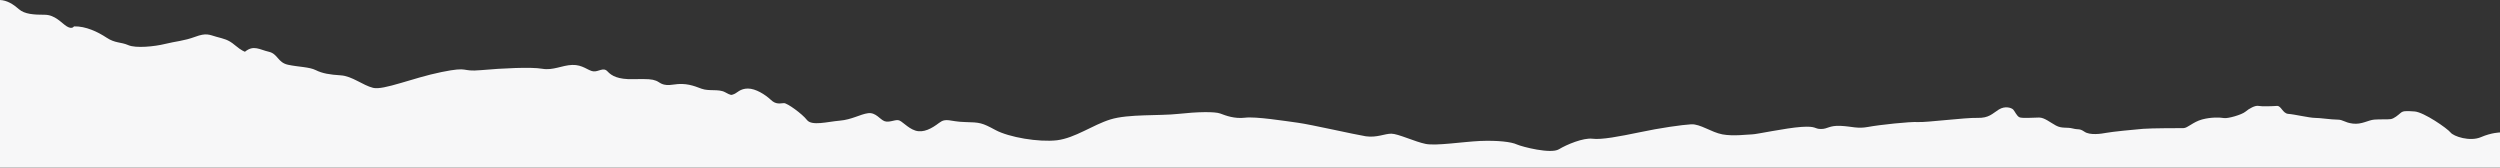
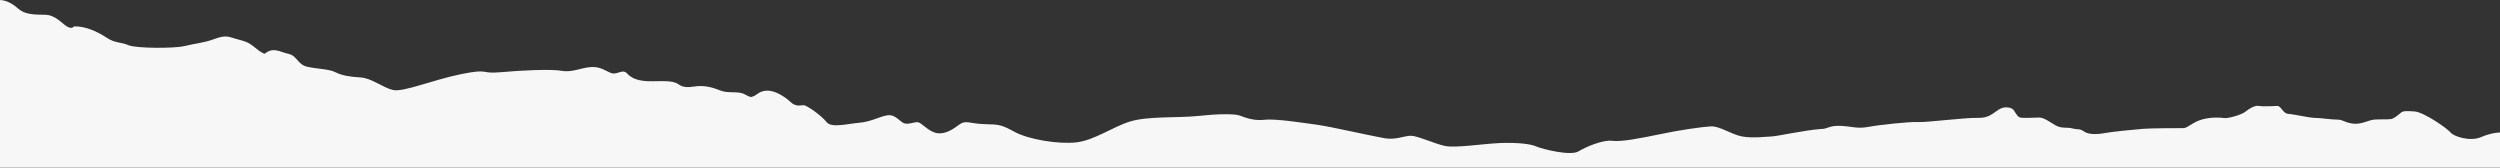
<svg xmlns="http://www.w3.org/2000/svg" version="1.1" id="Layer_1" x="0px" y="0px" viewBox="0 0 1440 96.5" style="enable-background:new 0 0 1440 96.5;" xml:space="preserve">
  <rect x="0" y="0" width="1440" height="96.5" fill="#333333" stroke="none" />
  <style type="text/css"> .st0{fill:#F7F7F8;} </style>
-   <path class="st0" d="M1440,76.3c0,0-4.7,0-11,2.7s-15.7-0.4-17.5-2.7s-15.3-11.7-20.7-12.1s-6.7-0.3-8.1,0.9 c-1.4,1.2-3.7,3.2-5.6,3.5c-2,0.3-6.2,0-9.6,0.3s-7.2,2.9-12.2,2.3c-5-0.6-5.5-2.3-9-2.3c-3.5,0-9.8-1-12.9-1 c-3.1,0-12-2.1-15.3-2.3c-3.3-0.2-4.1-4.8-6.6-4.6c-2.5,0.2-8.7,0.4-10.6,0s-5.4,1.5-7.5,3.3s-10.2,4.1-12.4,3.7 c-2.3-0.4-7.3-0.6-12.6,0.8c-5.4,1.5-8.3,5-10.8,5s-18,0-23.2,0.4c-5.2,0.4-18,1.7-21.1,2.3s-9.5,1.5-12.6-0.6s-3.3-1-6.8-1.9 s-6.2,0.2-9.7-1.7c-3.5-1.9-6.6-4.6-9.7-4.6s-10,0.6-11.4-0.2c-1.5-0.8-2.5-3.3-3.5-4.4c-1-1-4.6-2.3-8.3,0c-3.7,2.3-5.6,5-12.4,4.8 c-6.8-0.2-29.5,2.7-34.1,2.4s-22.3,1.6-28.7,2.8c-6.4,1.2-9.2-0.3-15.9-0.6s-7.3,1.8-11.3,1.8s-2.4-1.8-11.3-1.2 c-8.9,0.6-26,4.3-28.4,4.3s-10.7,1.2-17.1,0s-12.8-6.1-18-5.8c-5.2,0.3-18,2.1-29.7,4.6c-11.6,2.4-22,4.4-27.2,3.7 c-5.2-0.6-14.7,3.3-19.3,6.1c-4.6,2.8-21-1.4-24.2-2.8c-3.2-1.5-11-2.4-21.2-2c-10.3,0.5-25.2,2.9-31.3,1.7s-15.9-5.9-19.8-5.9 s-8.3,2.4-14.7,1.5c-6.3-1-31.7-6.8-39.1-7.8s-24.4-3.7-30.5-2.9c-6.1,0.7-11-1.2-14.2-2.4s-13.2-1-24.2,0.2s-28.8,0-39.1,3.2 c-10.3,3.2-20.3,10.7-30.8,12c-10.5,1.2-27.6-1.7-35.4-5.9c-7.8-4.2-8.8-4.4-17.6-4.6s-10.7-2.7-14.9,0.5s-9,5.9-13.7,4.4 c-4.6-1.5-7.7-5.8-9.9-6s-5.2,1.5-7.8,0.6s-5-5.2-9.5-4.6s-9.3,3.7-16.3,4.3c-7.1,0.6-16.1,3.2-18.9-0.4s-11.3-9.7-13.2-9.7 s-4.5,1.1-7.6-1.9c-3.2-3-8.7-6.5-13.2-6.5c-4.5,0-6.3,2.6-8,3.2s-1.5,0.9-5.2-1.1c-3.7-2-9.1-0.4-13.5-2c-4.5-1.7-9.1-3.5-16-2.4 c-6.9,1.1-7.8-1.3-10.2-2.2c-2.4-0.9-4.5-1.1-13.2-0.9s-12.4-1.9-14.8-4.5c-2.4-2.6-5.2,0.4-8.2,0c-3-0.4-6.1-3.9-12.1-3.7 c-5.9,0.2-11,3.3-17.3,2.2c-6.3-1.1-23.1-0.3-35.2,0.8s-6.1-2.3-22.8,1.1c-16.7,3.4-33.4,10.6-39.4,9.1s-12.1-6.8-18.6-7.2 c-6.4-0.4-10.6-1.1-14.4-3c-3.8-1.9-10-1.8-16-3.1s-5.8-6.3-11.1-7.5c-5.3-1.2-8.7-4.1-13.7,0c0,0-1.9-0.5-5.8-3.8 s-6.3-3.6-10.6-4.8s-5.8-2.4-12.3,0s-11.3,2.6-17.3,4.1S78.2,27.9,73.9,26c-4.3-1.9-7.5-1-12.5-4.3s-12-6.7-18.8-6.5 c0,0-1,1.9-4.1,0s-6.7-6.7-12.8-6.7S14.2,8.2,10.9,5.3S4.1,0.2,0,0v96.5h1440V76.3z" />
+   <path class="st0" d="M1440,76.3c0,0-4.7,0-11,2.7s-15.7-0.4-17.5-2.7s-15.3-11.7-20.7-12.1s-6.7-0.3-8.1,0.9 c-1.4,1.2-3.7,3.2-5.6,3.5c-2,0.3-6.2,0-9.6,0.3s-7.2,2.9-12.2,2.3c-5-0.6-5.5-2.3-9-2.3c-3.5,0-9.8-1-12.9-1 c-3.1,0-12-2.1-15.3-2.3c-3.3-0.2-4.1-4.8-6.6-4.6c-2.5,0.2-8.7,0.4-10.6,0s-5.4,1.5-7.5,3.3s-10.2,4.1-12.4,3.7 c-2.3-0.4-7.3-0.6-12.6,0.8c-5.4,1.5-8.3,5-10.8,5s-18,0-23.2,0.4c-5.2,0.4-18,1.7-21.1,2.3s-9.5,1.5-12.6-0.6s-3.3-1-6.8-1.9 s-6.2,0.2-9.7-1.7c-3.5-1.9-6.6-4.6-9.7-4.6s-10,0.6-11.4-0.2c-1.5-0.8-2.5-3.3-3.5-4.4c-1-1-4.6-2.3-8.3,0c-3.7,2.3-5.6,5-12.4,4.8 c-6.8-0.2-29.5,2.7-34.1,2.4s-22.3,1.6-28.7,2.8c-6.4,1.2-9.2-0.3-15.9-0.6s-7.3,1.8-11.3,1.8c-8.9,0.6-26,4.3-28.4,4.3s-10.7,1.2-17.1,0s-12.8-6.1-18-5.8c-5.2,0.3-18,2.1-29.7,4.6c-11.6,2.4-22,4.4-27.2,3.7 c-5.2-0.6-14.7,3.3-19.3,6.1c-4.6,2.8-21-1.4-24.2-2.8c-3.2-1.5-11-2.4-21.2-2c-10.3,0.5-25.2,2.9-31.3,1.7s-15.9-5.9-19.8-5.9 s-8.3,2.4-14.7,1.5c-6.3-1-31.7-6.8-39.1-7.8s-24.4-3.7-30.5-2.9c-6.1,0.7-11-1.2-14.2-2.4s-13.2-1-24.2,0.2s-28.8,0-39.1,3.2 c-10.3,3.2-20.3,10.7-30.8,12c-10.5,1.2-27.6-1.7-35.4-5.9c-7.8-4.2-8.8-4.4-17.6-4.6s-10.7-2.7-14.9,0.5s-9,5.9-13.7,4.4 c-4.6-1.5-7.7-5.8-9.9-6s-5.2,1.5-7.8,0.6s-5-5.2-9.5-4.6s-9.3,3.7-16.3,4.3c-7.1,0.6-16.1,3.2-18.9-0.4s-11.3-9.7-13.2-9.7 s-4.5,1.1-7.6-1.9c-3.2-3-8.7-6.5-13.2-6.5c-4.5,0-6.3,2.6-8,3.2s-1.5,0.9-5.2-1.1c-3.7-2-9.1-0.4-13.5-2c-4.5-1.7-9.1-3.5-16-2.4 c-6.9,1.1-7.8-1.3-10.2-2.2c-2.4-0.9-4.5-1.1-13.2-0.9s-12.4-1.9-14.8-4.5c-2.4-2.6-5.2,0.4-8.2,0c-3-0.4-6.1-3.9-12.1-3.7 c-5.9,0.2-11,3.3-17.3,2.2c-6.3-1.1-23.1-0.3-35.2,0.8s-6.1-2.3-22.8,1.1c-16.7,3.4-33.4,10.6-39.4,9.1s-12.1-6.8-18.6-7.2 c-6.4-0.4-10.6-1.1-14.4-3c-3.8-1.9-10-1.8-16-3.1s-5.8-6.3-11.1-7.5c-5.3-1.2-8.7-4.1-13.7,0c0,0-1.9-0.5-5.8-3.8 s-6.3-3.6-10.6-4.8s-5.8-2.4-12.3,0s-11.3,2.6-17.3,4.1S78.2,27.9,73.9,26c-4.3-1.9-7.5-1-12.5-4.3s-12-6.7-18.8-6.5 c0,0-1,1.9-4.1,0s-6.7-6.7-12.8-6.7S14.2,8.2,10.9,5.3S4.1,0.2,0,0v96.5h1440V76.3z" />
</svg>